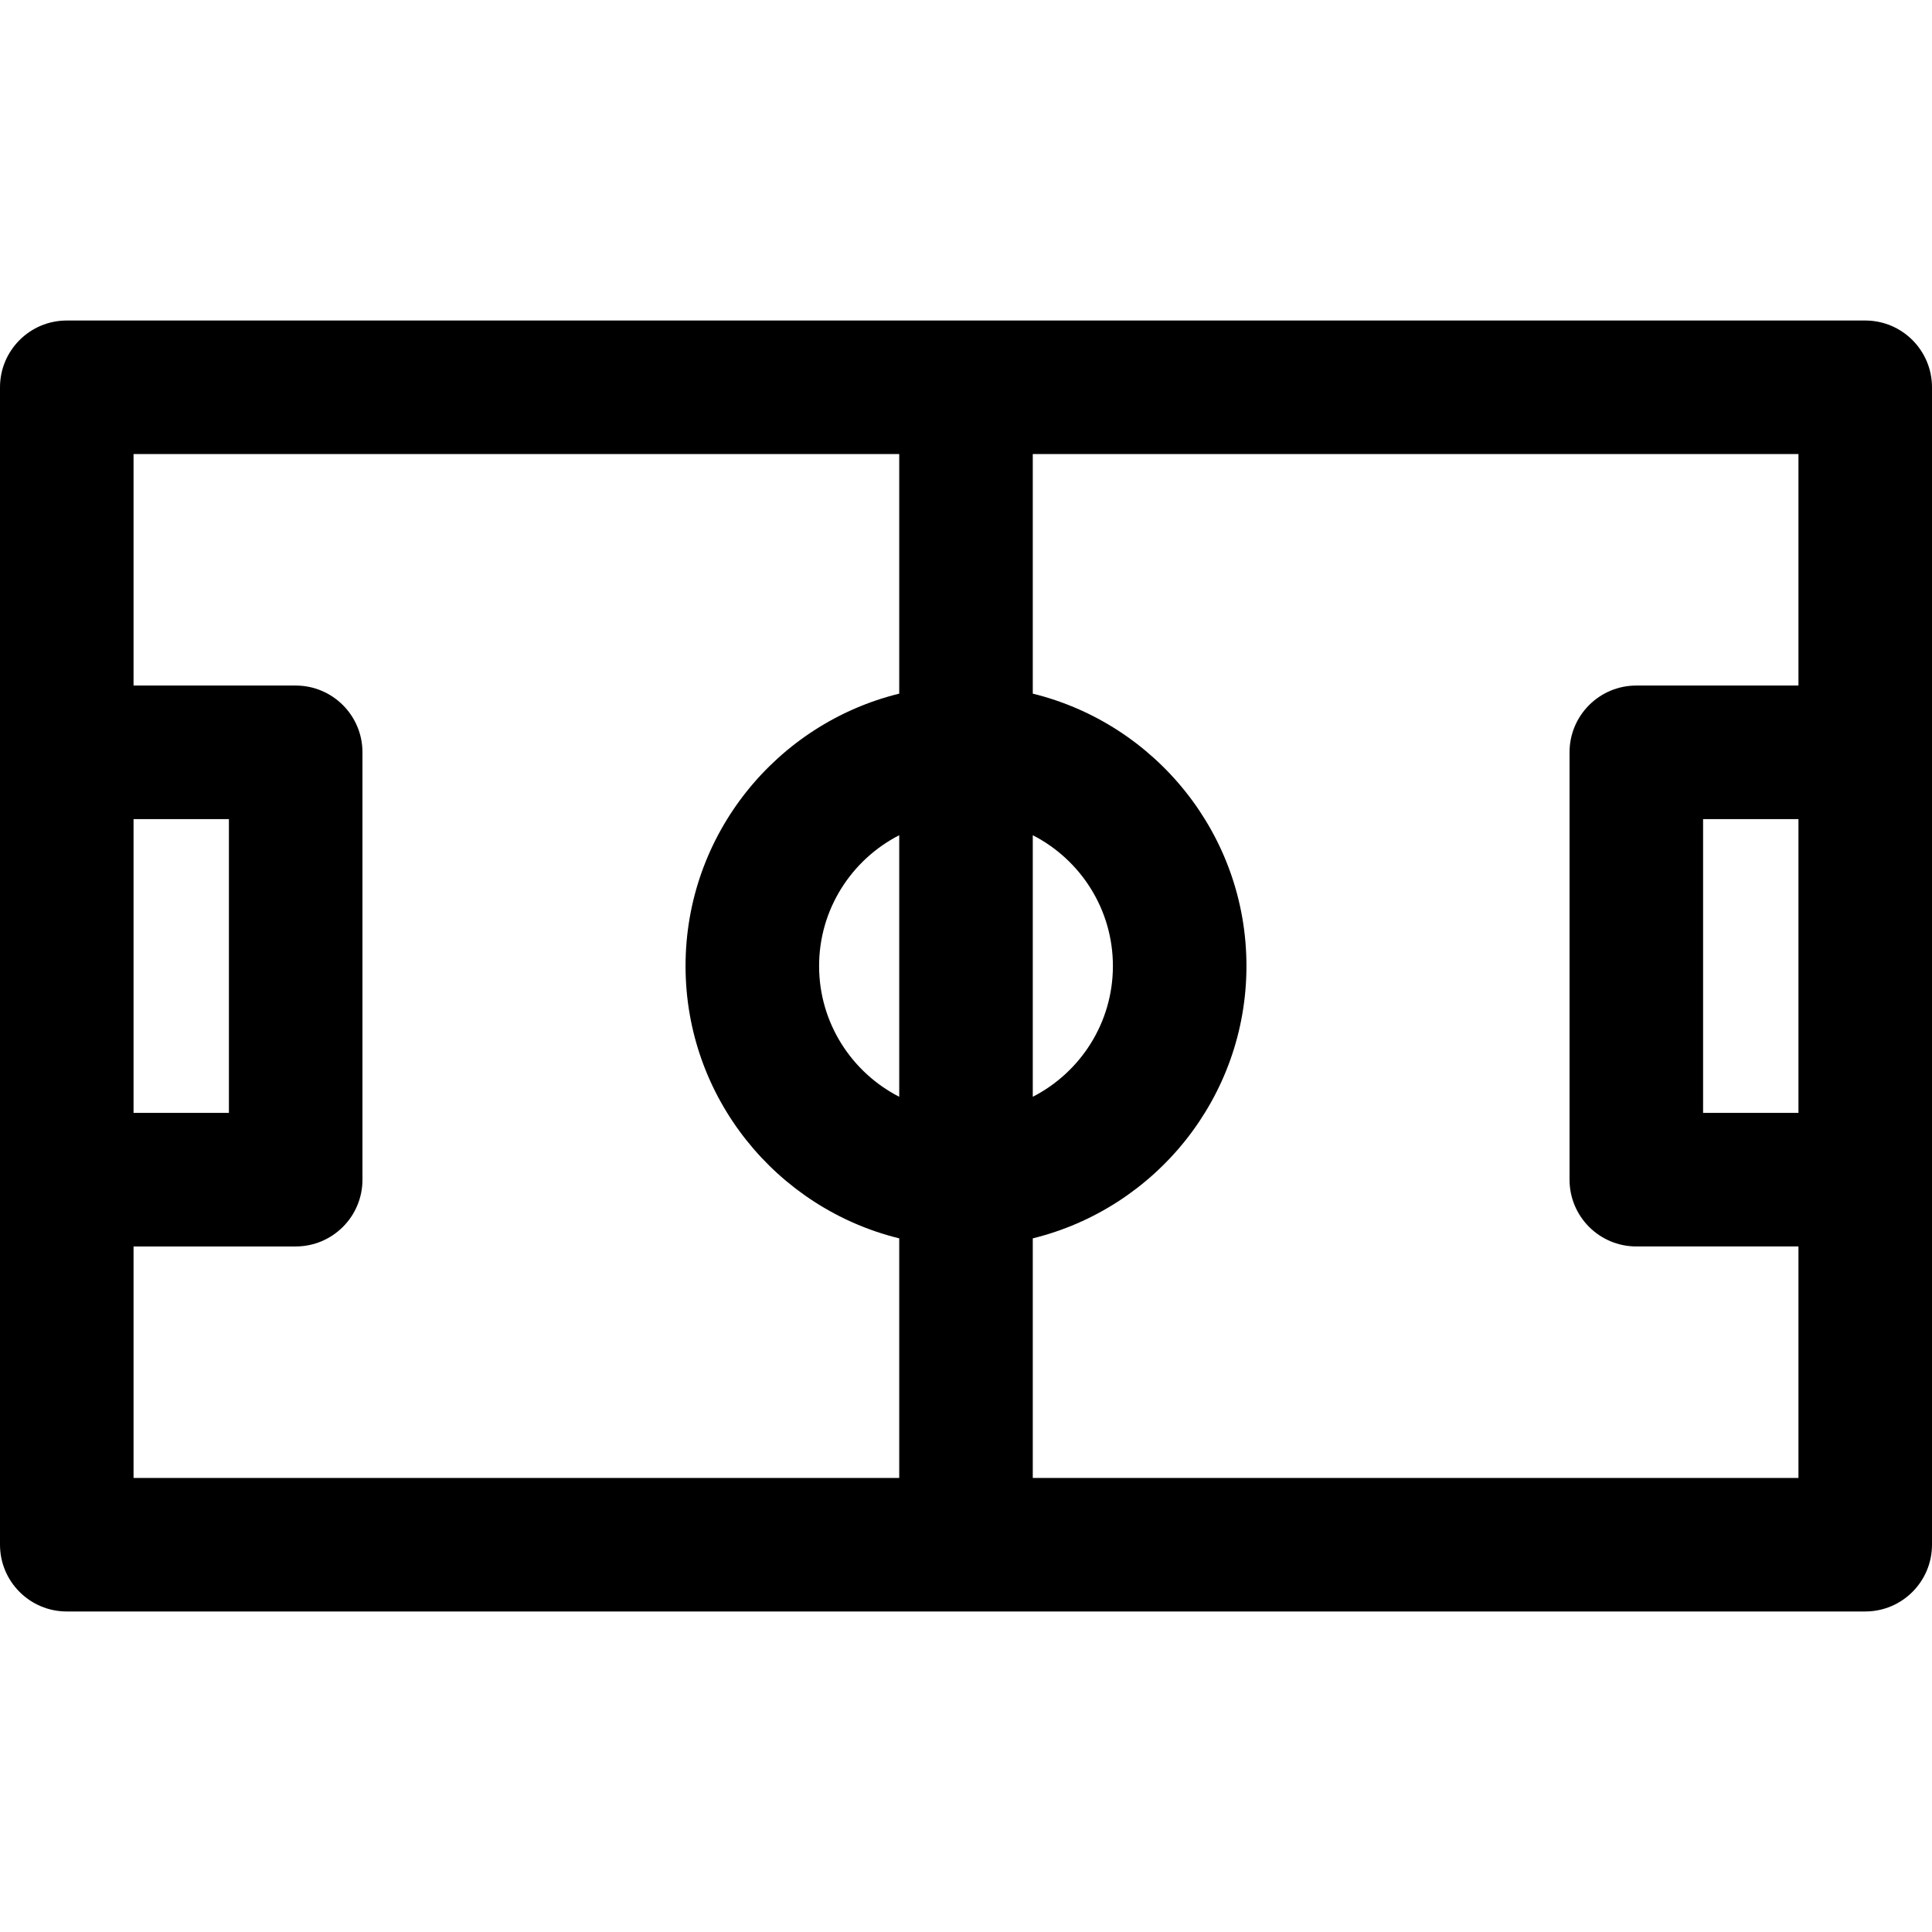
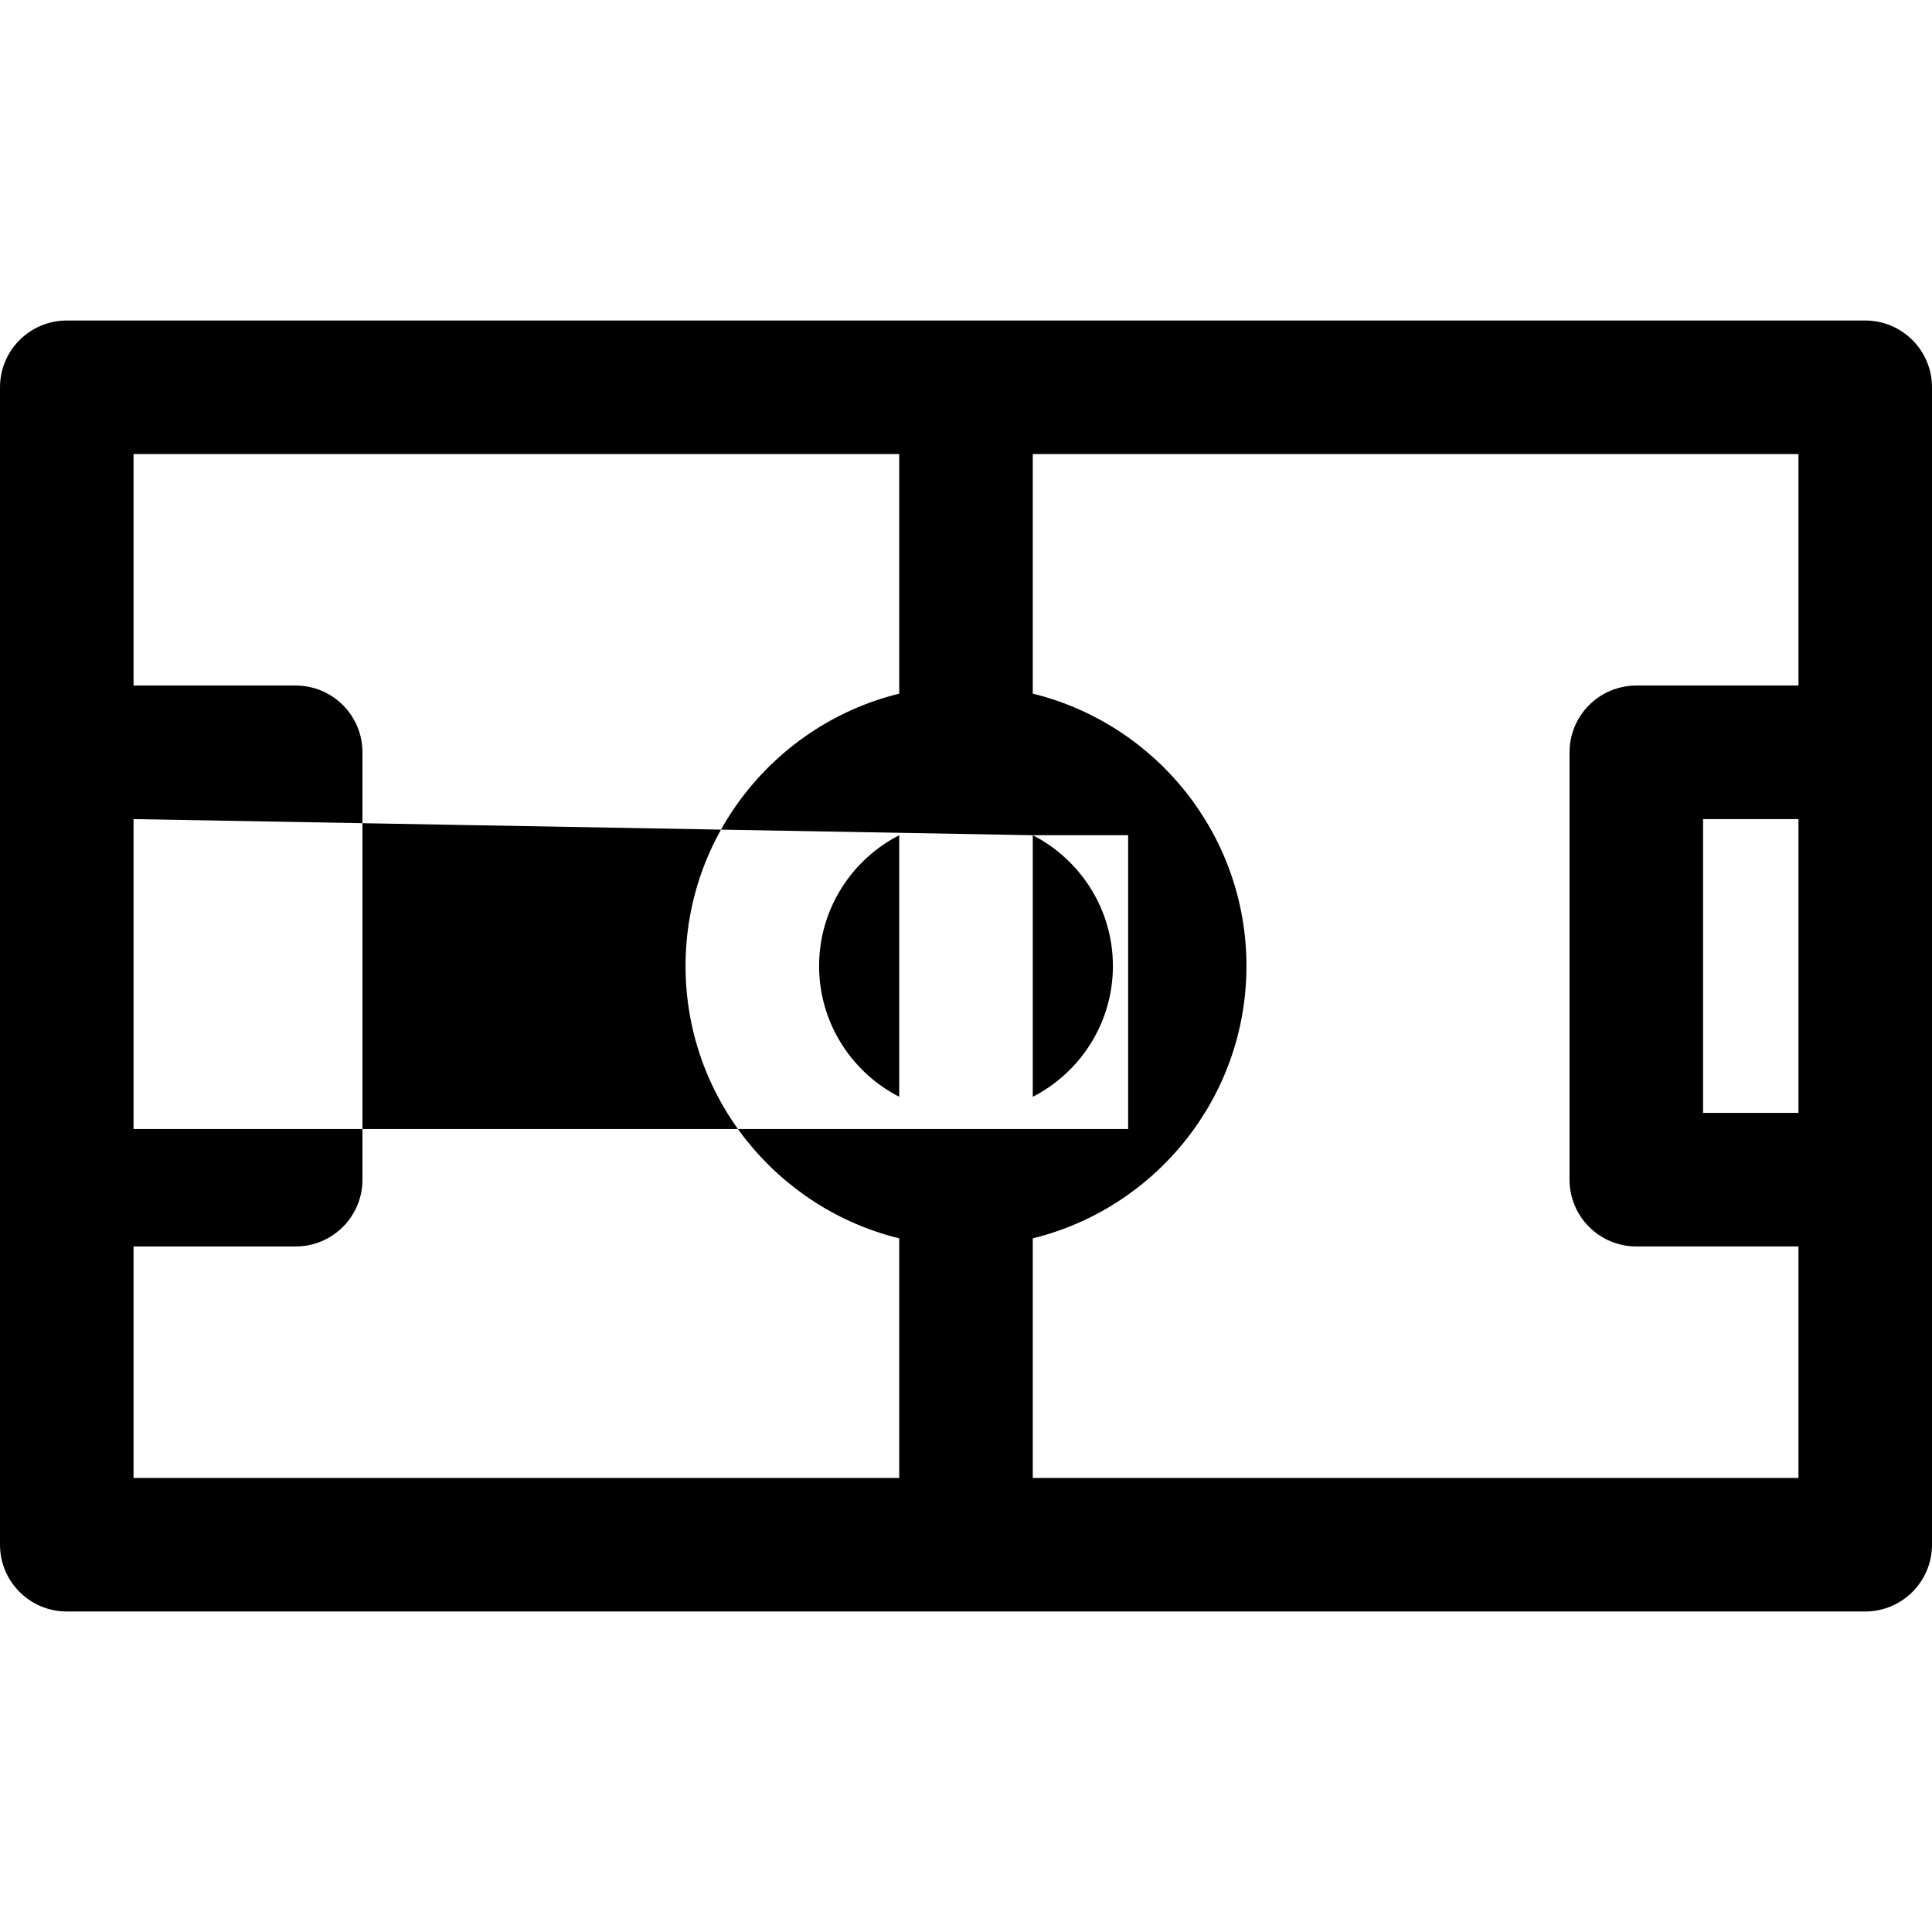
<svg xmlns="http://www.w3.org/2000/svg" fill="#000000" height="800px" width="800px" version="1.1" id="Layer_1" viewBox="0 0 512 512" xml:space="preserve">
  <g>
    <g>
-       <path d="M494.304,84.94H17.696C7.923,84.94,0,92.863,0,102.636v96.737v113.253v96.737c0,9.773,7.923,17.696,17.696,17.696h476.608    c9.773,0,17.696-7.923,17.696-17.696v-96.737V199.373v-96.737C512,92.863,504.077,84.94,494.304,84.94z M273.696,221.341    c12.592,6.455,21.235,19.563,21.235,34.659s-8.643,28.204-21.235,34.659V221.341z M35.392,217.069h25.272v77.862H35.392V217.069z     M238.304,290.659c-12.592-6.455-21.235-19.563-21.235-34.659s8.643-28.204,21.235-34.659V290.659z M238.304,183.823    c-32.464,7.962-56.627,37.293-56.627,72.177s24.163,64.216,56.627,72.177v63.492H35.392v-61.346H78.36    c9.773,0,17.696-7.923,17.696-17.696V199.373c0-9.773-7.923-17.696-17.696-17.696H35.392v-61.346h202.912V183.823z     M476.608,294.931h-25.272v-77.862h25.272V294.931z M476.608,181.677H433.64c-9.773,0-17.696,7.923-17.696,17.696v113.253    c0,9.773,7.923,17.696,17.696,17.696h42.968v61.346H273.696v-63.492c32.464-7.962,56.627-37.293,56.627-72.177    s-24.163-64.216-56.627-72.177v-63.492h202.912V181.677z" />
+       <path d="M494.304,84.94H17.696C7.923,84.94,0,92.863,0,102.636v96.737v113.253v96.737c0,9.773,7.923,17.696,17.696,17.696h476.608    c9.773,0,17.696-7.923,17.696-17.696v-96.737V199.373v-96.737C512,92.863,504.077,84.94,494.304,84.94z M273.696,221.341    c12.592,6.455,21.235,19.563,21.235,34.659s-8.643,28.204-21.235,34.659V221.341z h25.272v77.862H35.392V217.069z     M238.304,290.659c-12.592-6.455-21.235-19.563-21.235-34.659s8.643-28.204,21.235-34.659V290.659z M238.304,183.823    c-32.464,7.962-56.627,37.293-56.627,72.177s24.163,64.216,56.627,72.177v63.492H35.392v-61.346H78.36    c9.773,0,17.696-7.923,17.696-17.696V199.373c0-9.773-7.923-17.696-17.696-17.696H35.392v-61.346h202.912V183.823z     M476.608,294.931h-25.272v-77.862h25.272V294.931z M476.608,181.677H433.64c-9.773,0-17.696,7.923-17.696,17.696v113.253    c0,9.773,7.923,17.696,17.696,17.696h42.968v61.346H273.696v-63.492c32.464-7.962,56.627-37.293,56.627-72.177    s-24.163-64.216-56.627-72.177v-63.492h202.912V181.677z" />
    </g>
  </g>
</svg>